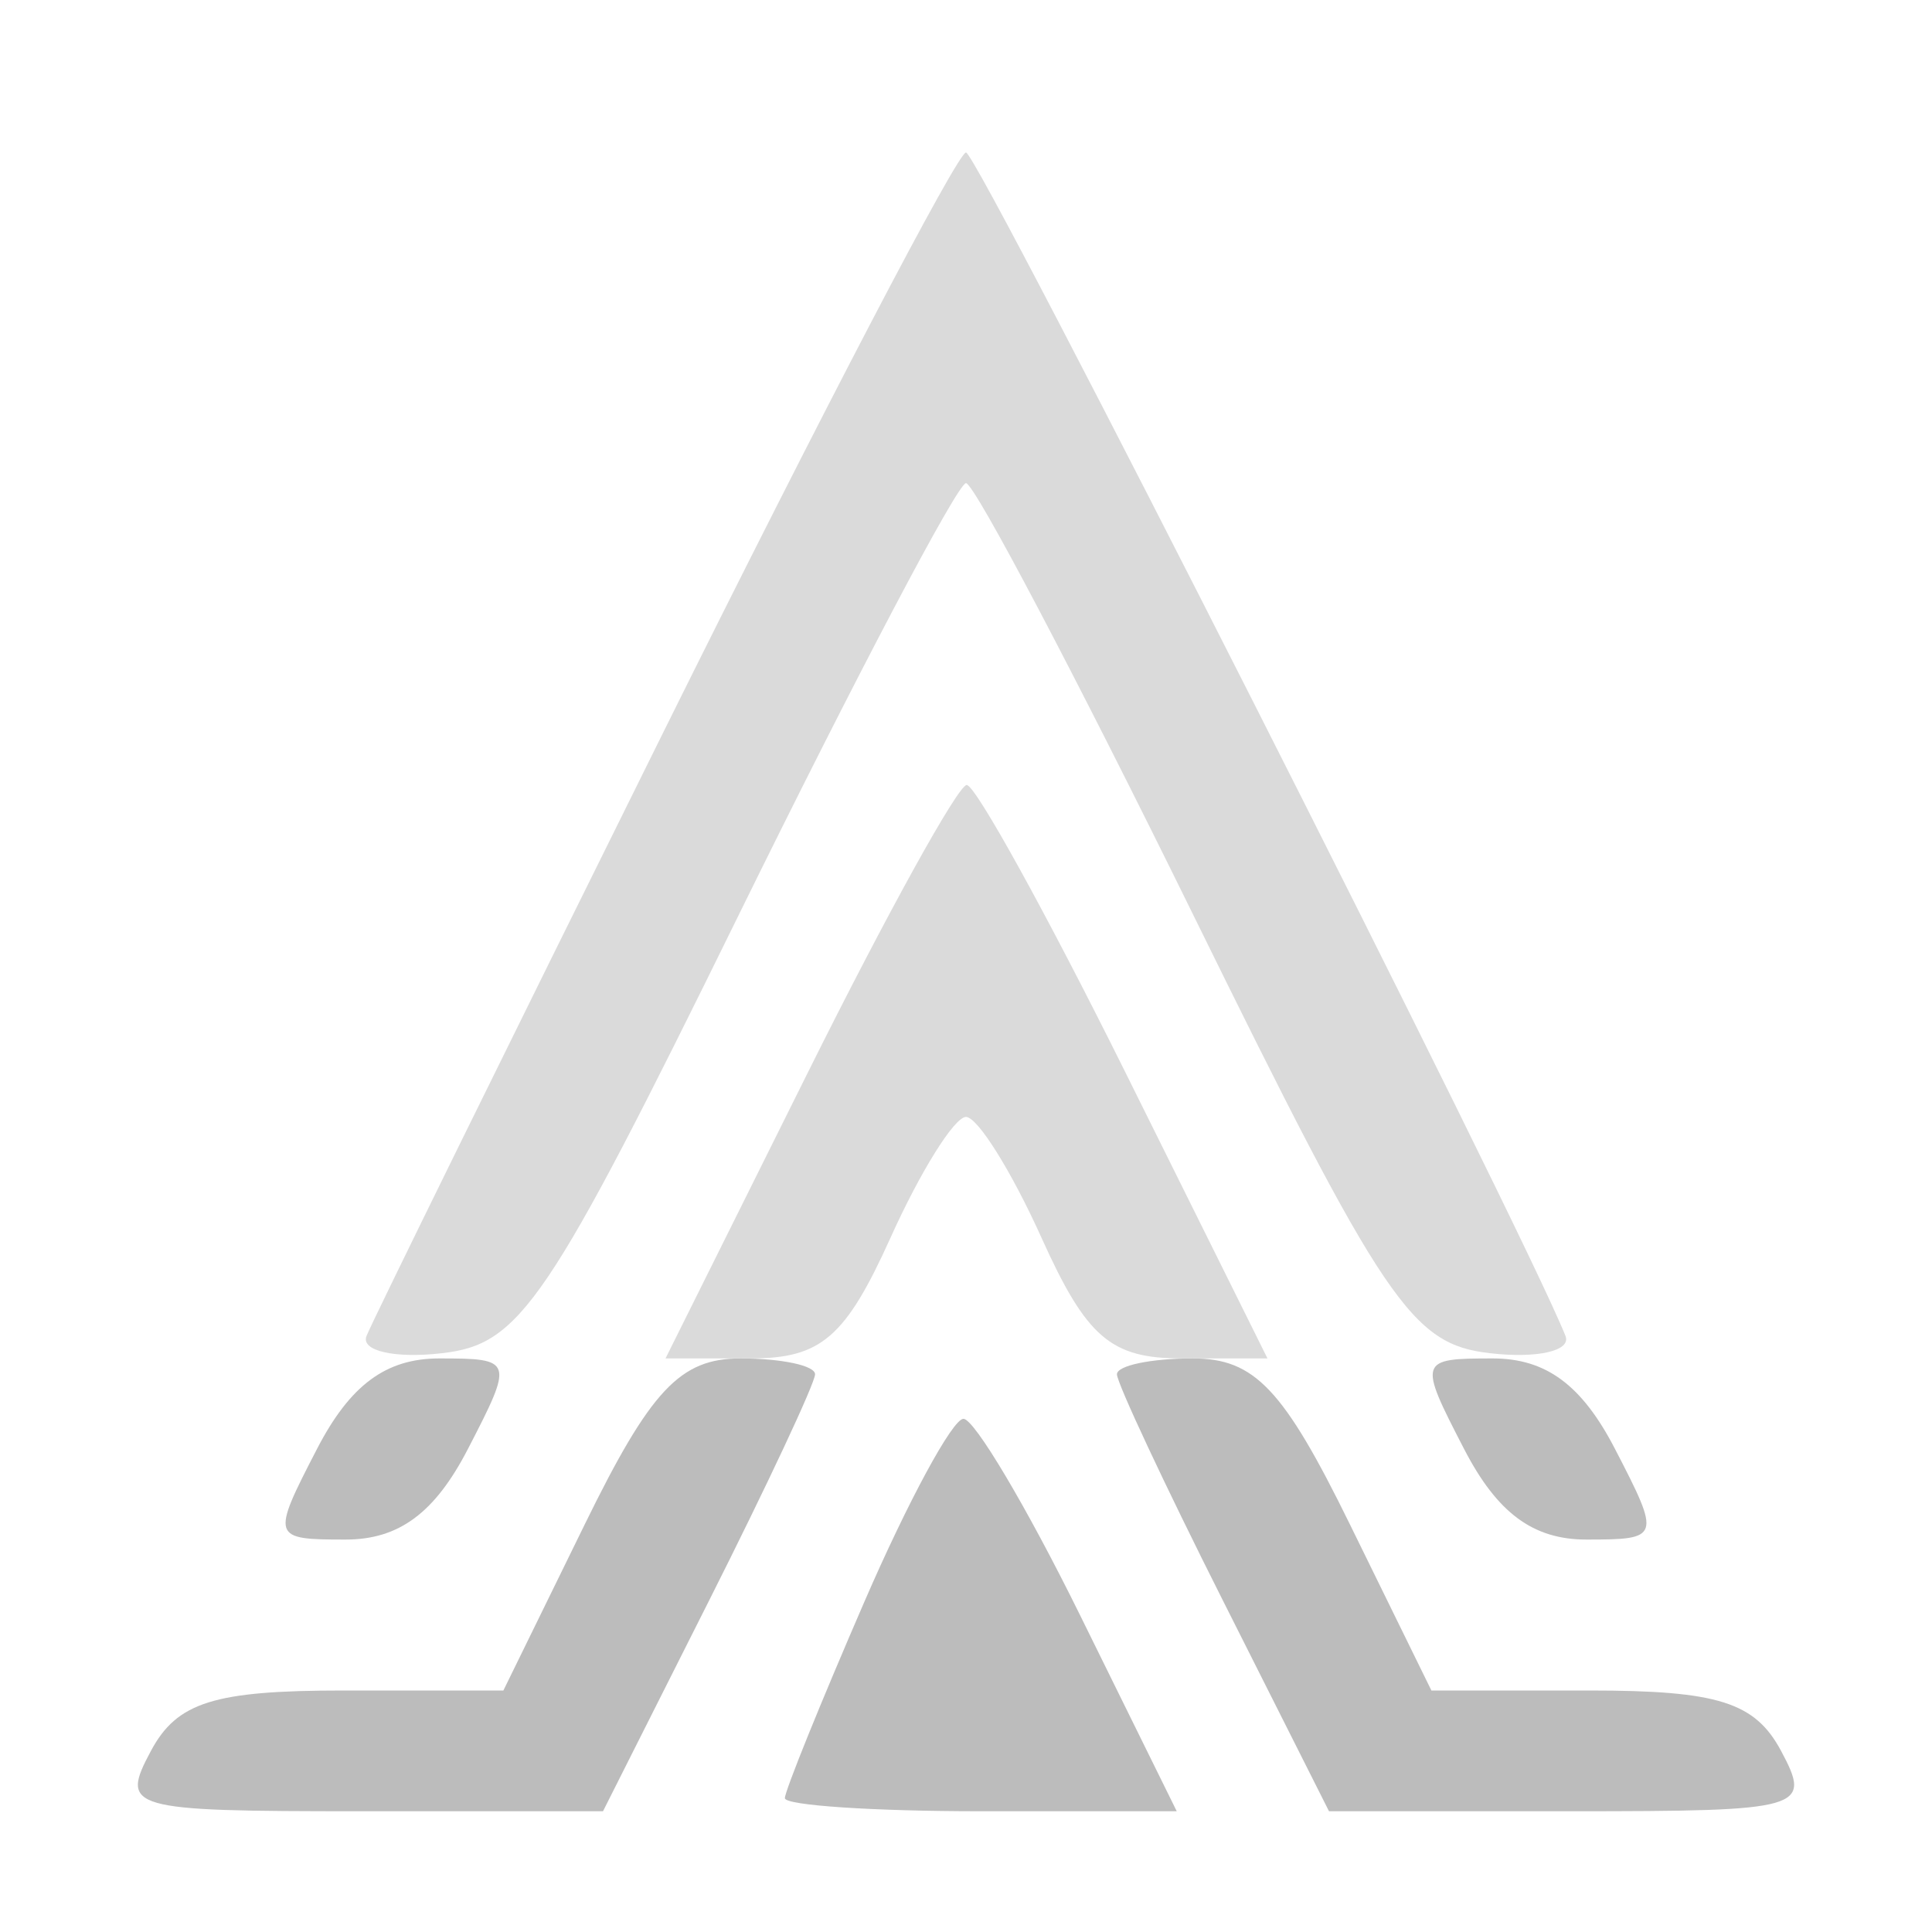
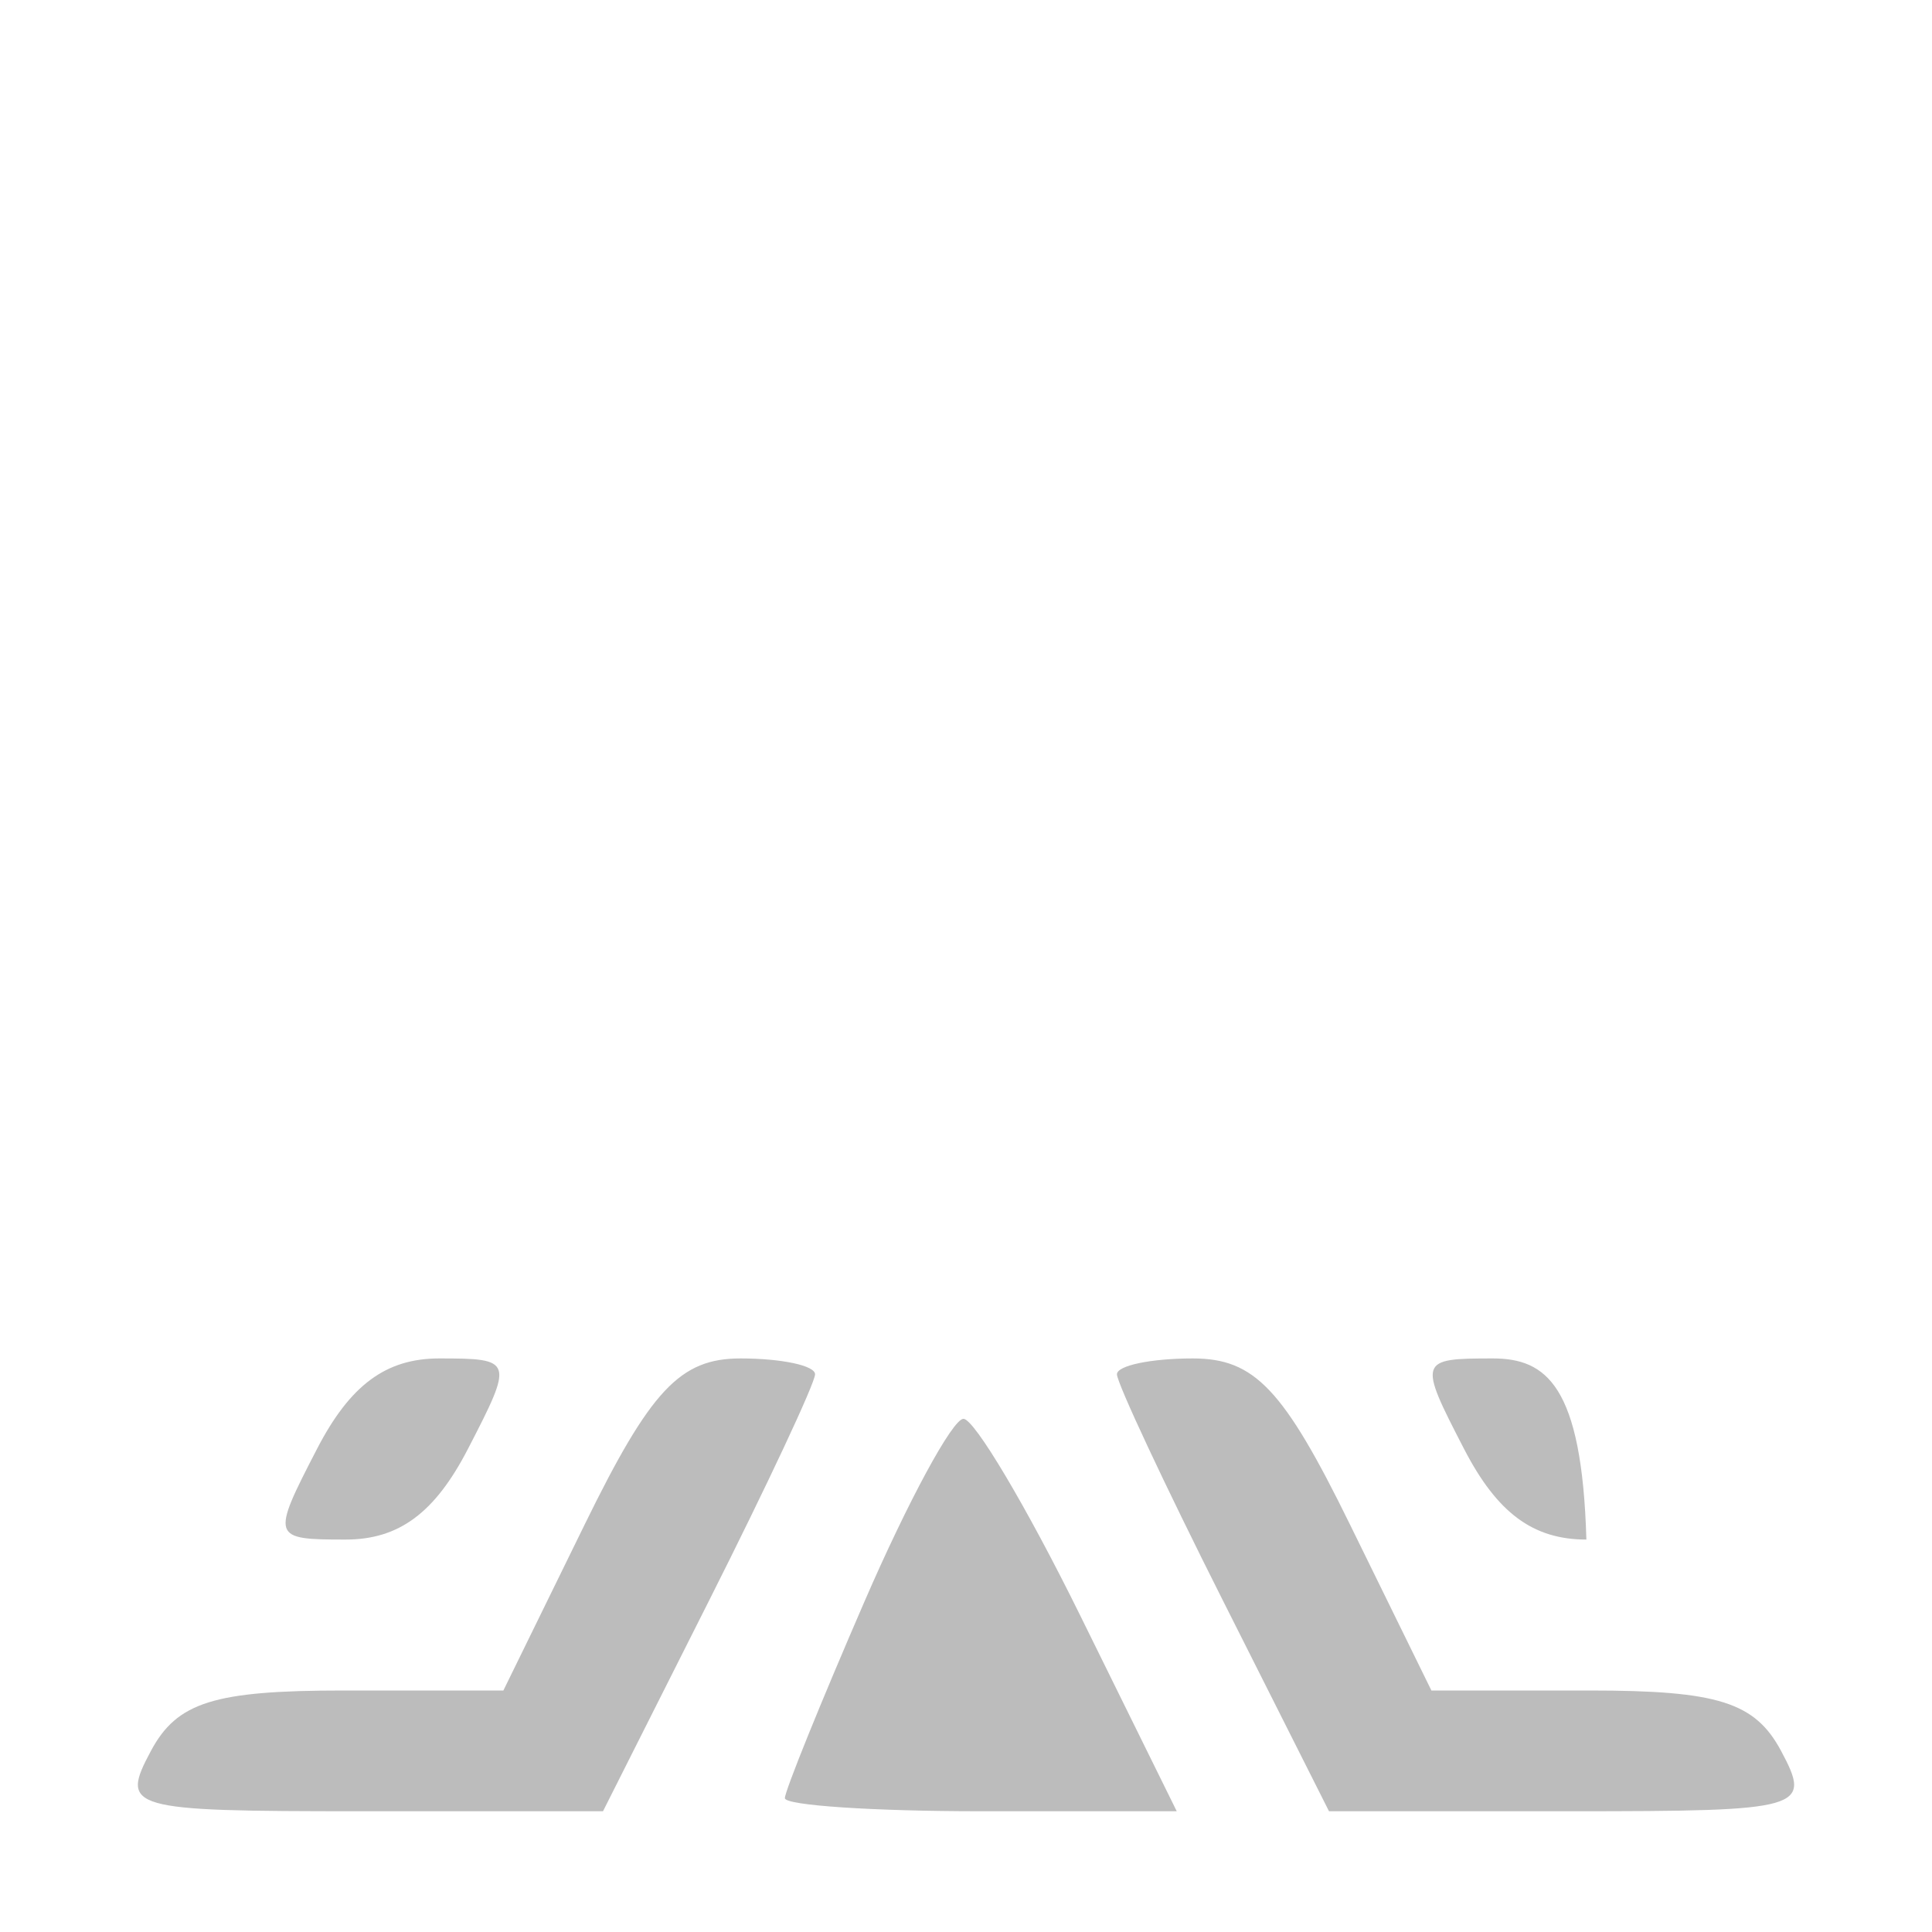
<svg xmlns="http://www.w3.org/2000/svg" width="64" height="64" viewBox="0 0 64 64" version="1.1">
-   <path d="M 10.500 48 C 8.976 50.947, 8.993 51, 11.449 51 C 13.215 51, 14.404 50.120, 15.500 48 C 17.024 45.053, 17.007 45, 14.551 45 C 12.785 45, 11.596 45.880, 10.500 48 M 19.369 50.500 L 16.675 56 11.373 56 C 7.094 56, 5.864 56.386, 5 58 C 3.971 59.923, 4.240 60, 11.952 60 L 19.975 60 23.487 53.025 C 25.419 49.189, 27 45.814, 27 45.525 C 27 45.236, 25.889 45, 24.531 45 C 22.531 45, 21.550 46.045, 19.369 50.500 M 37 45.525 C 37 45.814, 38.581 49.189, 40.513 53.025 L 44.025 60 52.048 60 C 59.760 60, 60.029 59.923, 59 58 C 58.138 56.389, 56.906 56, 52.673 56 L 47.417 56 44.719 50.500 C 42.517 46.010, 41.561 45, 39.511 45 C 38.130 45, 37 45.236, 37 45.525 M 48.500 48 C 49.596 50.120, 50.785 51, 52.551 51 C 55.007 51, 55.024 50.947, 53.500 48 C 52.404 45.880, 51.215 45, 49.449 45 C 46.993 45, 46.976 45.053, 48.500 48 M 28.631 53.066 C 27.184 56.402, 26 59.327, 26 59.566 C 26 59.805, 28.921 60, 32.491 60 L 38.981 60 35.776 53.500 C 34.013 49.925, 32.276 47, 31.916 47 C 31.556 47, 30.078 49.730, 28.631 53.066" stroke="none" fill="#bcbcbc" fill-rule="evenodd" />
-   <path d="M 22 24.203 C 16.775 34.737, 12.338 43.760, 12.141 44.255 C 11.944 44.749, 13.068 45.007, 14.641 44.827 C 17.240 44.530, 18.132 43.211, 24.499 30.253 C 28.350 22.417, 31.725 16.005, 32 16.005 C 32.275 16.005, 35.650 22.417, 39.501 30.253 C 45.868 43.211, 46.760 44.530, 49.359 44.827 C 50.932 45.007, 52.056 44.749, 51.859 44.255 C 50.395 40.587, 32.394 5.051, 32 5.051 C 31.725 5.051, 27.225 13.670, 22 24.203 M 26.773 35.504 L 22.046 45 24.871 45 C 27.200 45, 28.013 44.297, 29.500 41 C 30.492 38.800, 31.617 37, 32 37 C 32.383 37, 33.508 38.800, 34.500 41 C 35.990 44.305, 36.797 45, 39.145 45 L 41.987 45 37.268 35.500 C 34.672 30.275, 32.313 26.002, 32.024 26.004 C 31.736 26.006, 29.373 30.281, 26.773 35.504" stroke="none" fill="#dadada" fill-rule="evenodd" />
+   <path d="M 10.500 48 C 8.976 50.947, 8.993 51, 11.449 51 C 13.215 51, 14.404 50.120, 15.500 48 C 17.024 45.053, 17.007 45, 14.551 45 C 12.785 45, 11.596 45.880, 10.500 48 M 19.369 50.500 L 16.675 56 11.373 56 C 7.094 56, 5.864 56.386, 5 58 C 3.971 59.923, 4.240 60, 11.952 60 L 19.975 60 23.487 53.025 C 25.419 49.189, 27 45.814, 27 45.525 C 27 45.236, 25.889 45, 24.531 45 C 22.531 45, 21.550 46.045, 19.369 50.500 M 37 45.525 C 37 45.814, 38.581 49.189, 40.513 53.025 L 44.025 60 52.048 60 C 59.760 60, 60.029 59.923, 59 58 C 58.138 56.389, 56.906 56, 52.673 56 L 47.417 56 44.719 50.500 C 42.517 46.010, 41.561 45, 39.511 45 C 38.130 45, 37 45.236, 37 45.525 M 48.500 48 C 49.596 50.120, 50.785 51, 52.551 51 C 52.404 45.880, 51.215 45, 49.449 45 C 46.993 45, 46.976 45.053, 48.500 48 M 28.631 53.066 C 27.184 56.402, 26 59.327, 26 59.566 C 26 59.805, 28.921 60, 32.491 60 L 38.981 60 35.776 53.500 C 34.013 49.925, 32.276 47, 31.916 47 C 31.556 47, 30.078 49.730, 28.631 53.066" stroke="none" fill="#bcbcbc" fill-rule="evenodd" />
</svg>